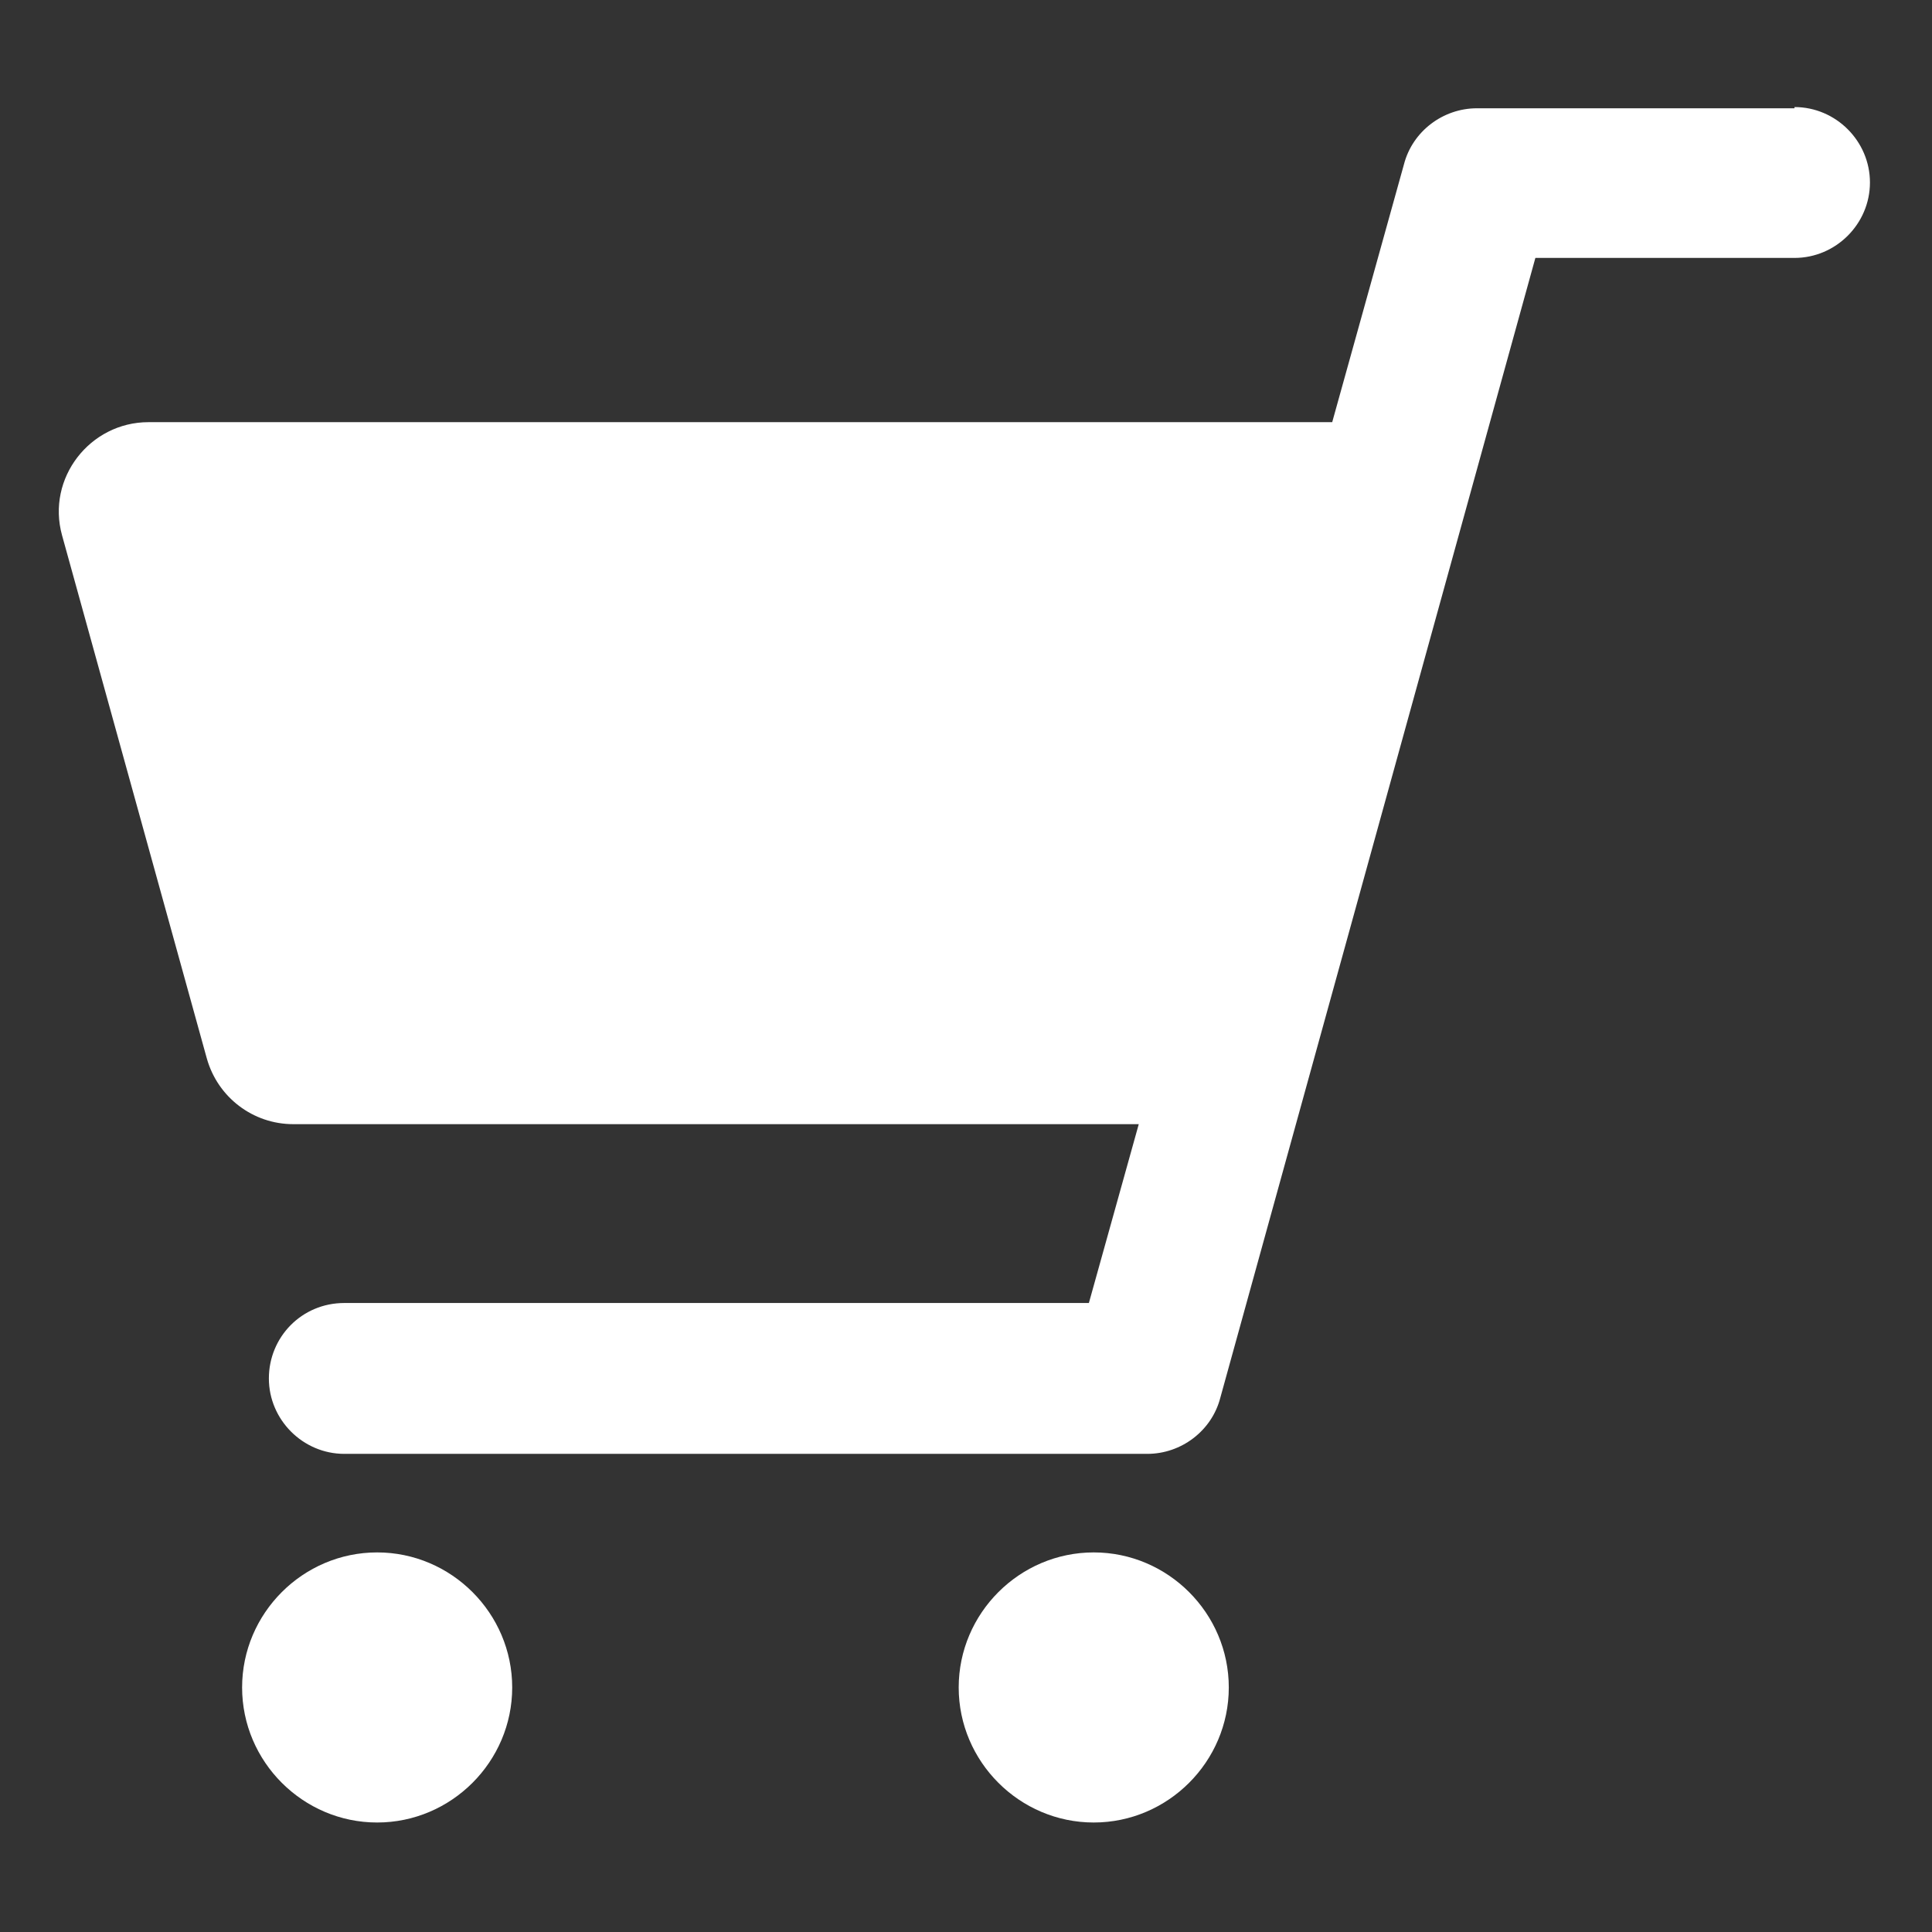
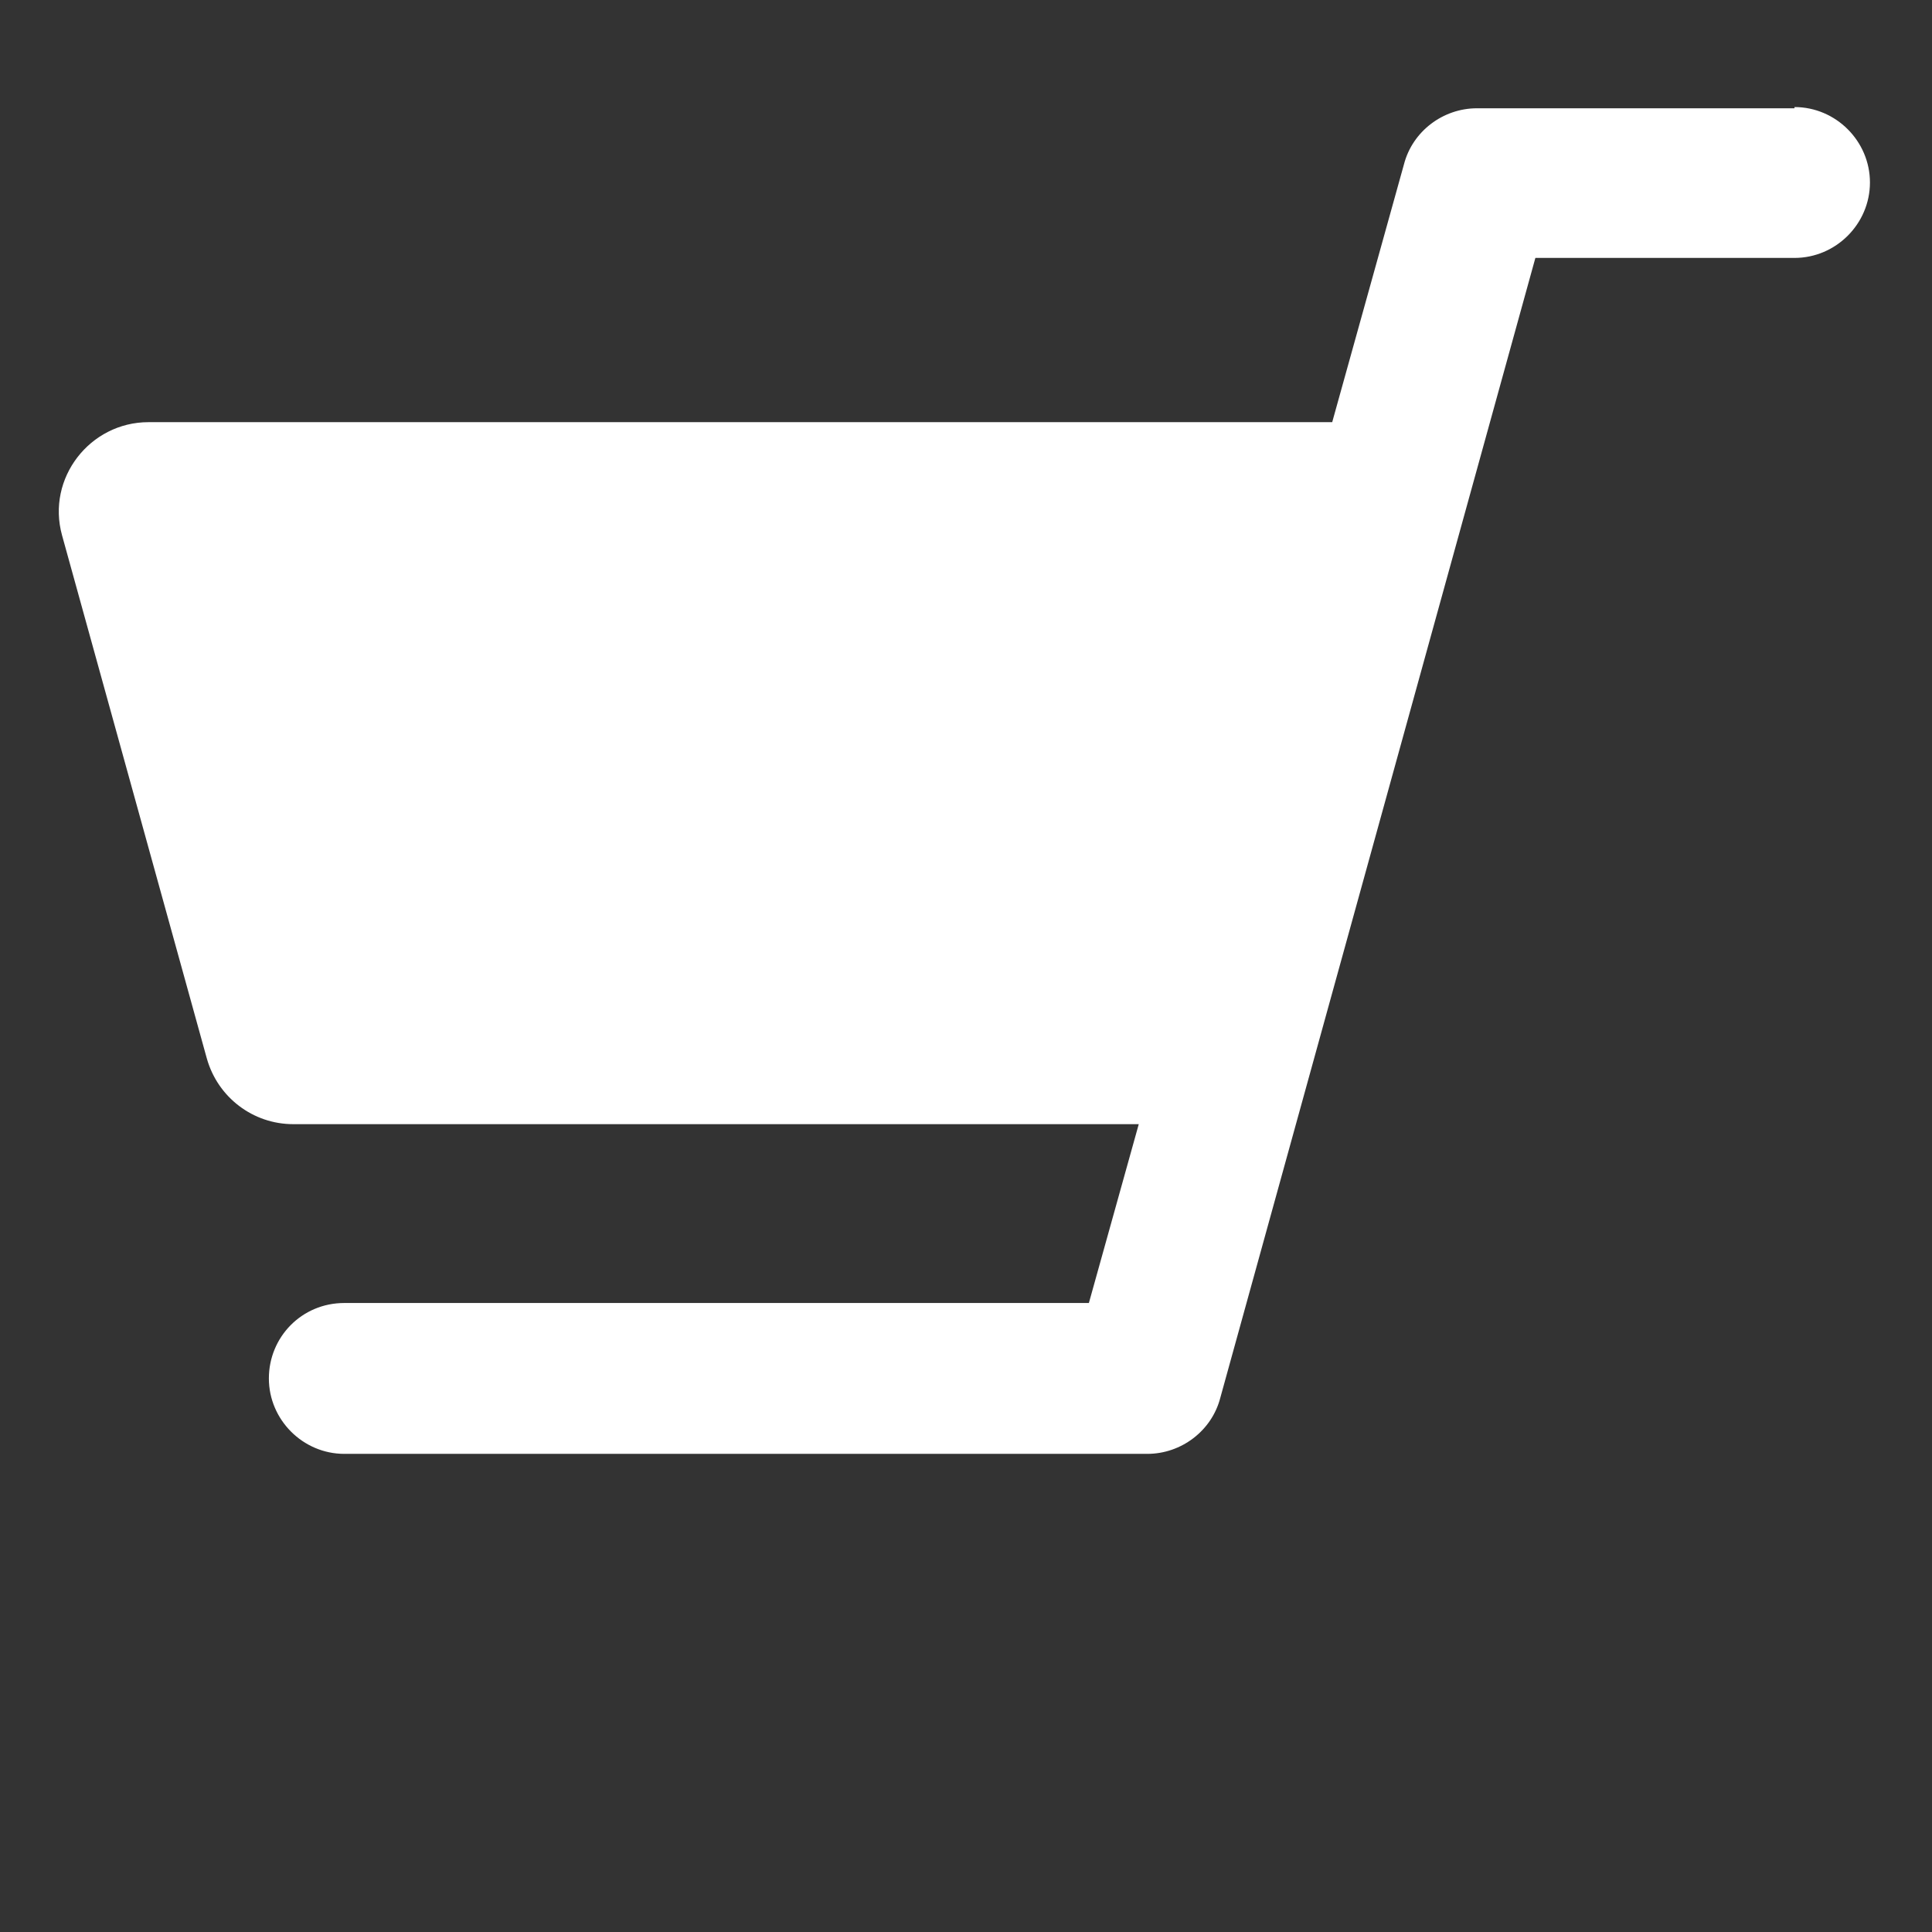
<svg xmlns="http://www.w3.org/2000/svg" id="_レイヤー_2" version="1.1" viewBox="0 0 158.8 158.8">
  <rect x="0" y="0" width="158.8" height="158.8" fill="#333333" stroke="none" />
  <defs>
    <style>
      .st0 {
        fill: #fff;
      }
    </style>
  </defs>
  <g id="_レイヤー_7">
    <path class="st0" d="M147.5,8.9h-26.1c-2.8,0-5.3,1.9-6,4.6l-5.9,21.2H12.2c-4.8,0-8.4,4.6-7.1,9.3l11.9,43c.9,3.2,3.8,5.4,7.1,5.4h69.5l-4.1,14.7H28.3c-3.5,0-6.2,2.8-6.2,6.2s2.8,6.2,6.2,6.2h66c2.8,0,5.3-1.9,6-4.6l25.9-93.7h21.3c3.4,0,6.2-2.8,6.2-6.2s-2.8-6.2-6.2-6.2h0Z" />
-     <path class="st0" d="M31,127.6c-6.1,0-11.1,5-11.1,11.1s5,11.1,11.1,11.1,11.1-5,11.1-11.1-5-11.1-11.1-11.1Z" />
-     <path class="st0" d="M89.9,127.6c-6.1,0-11.1,5-11.1,11.1s5,11.1,11.1,11.1,11.1-5,11.1-11.1-5-11.1-11.1-11.1Z" />
  </g>
</svg>